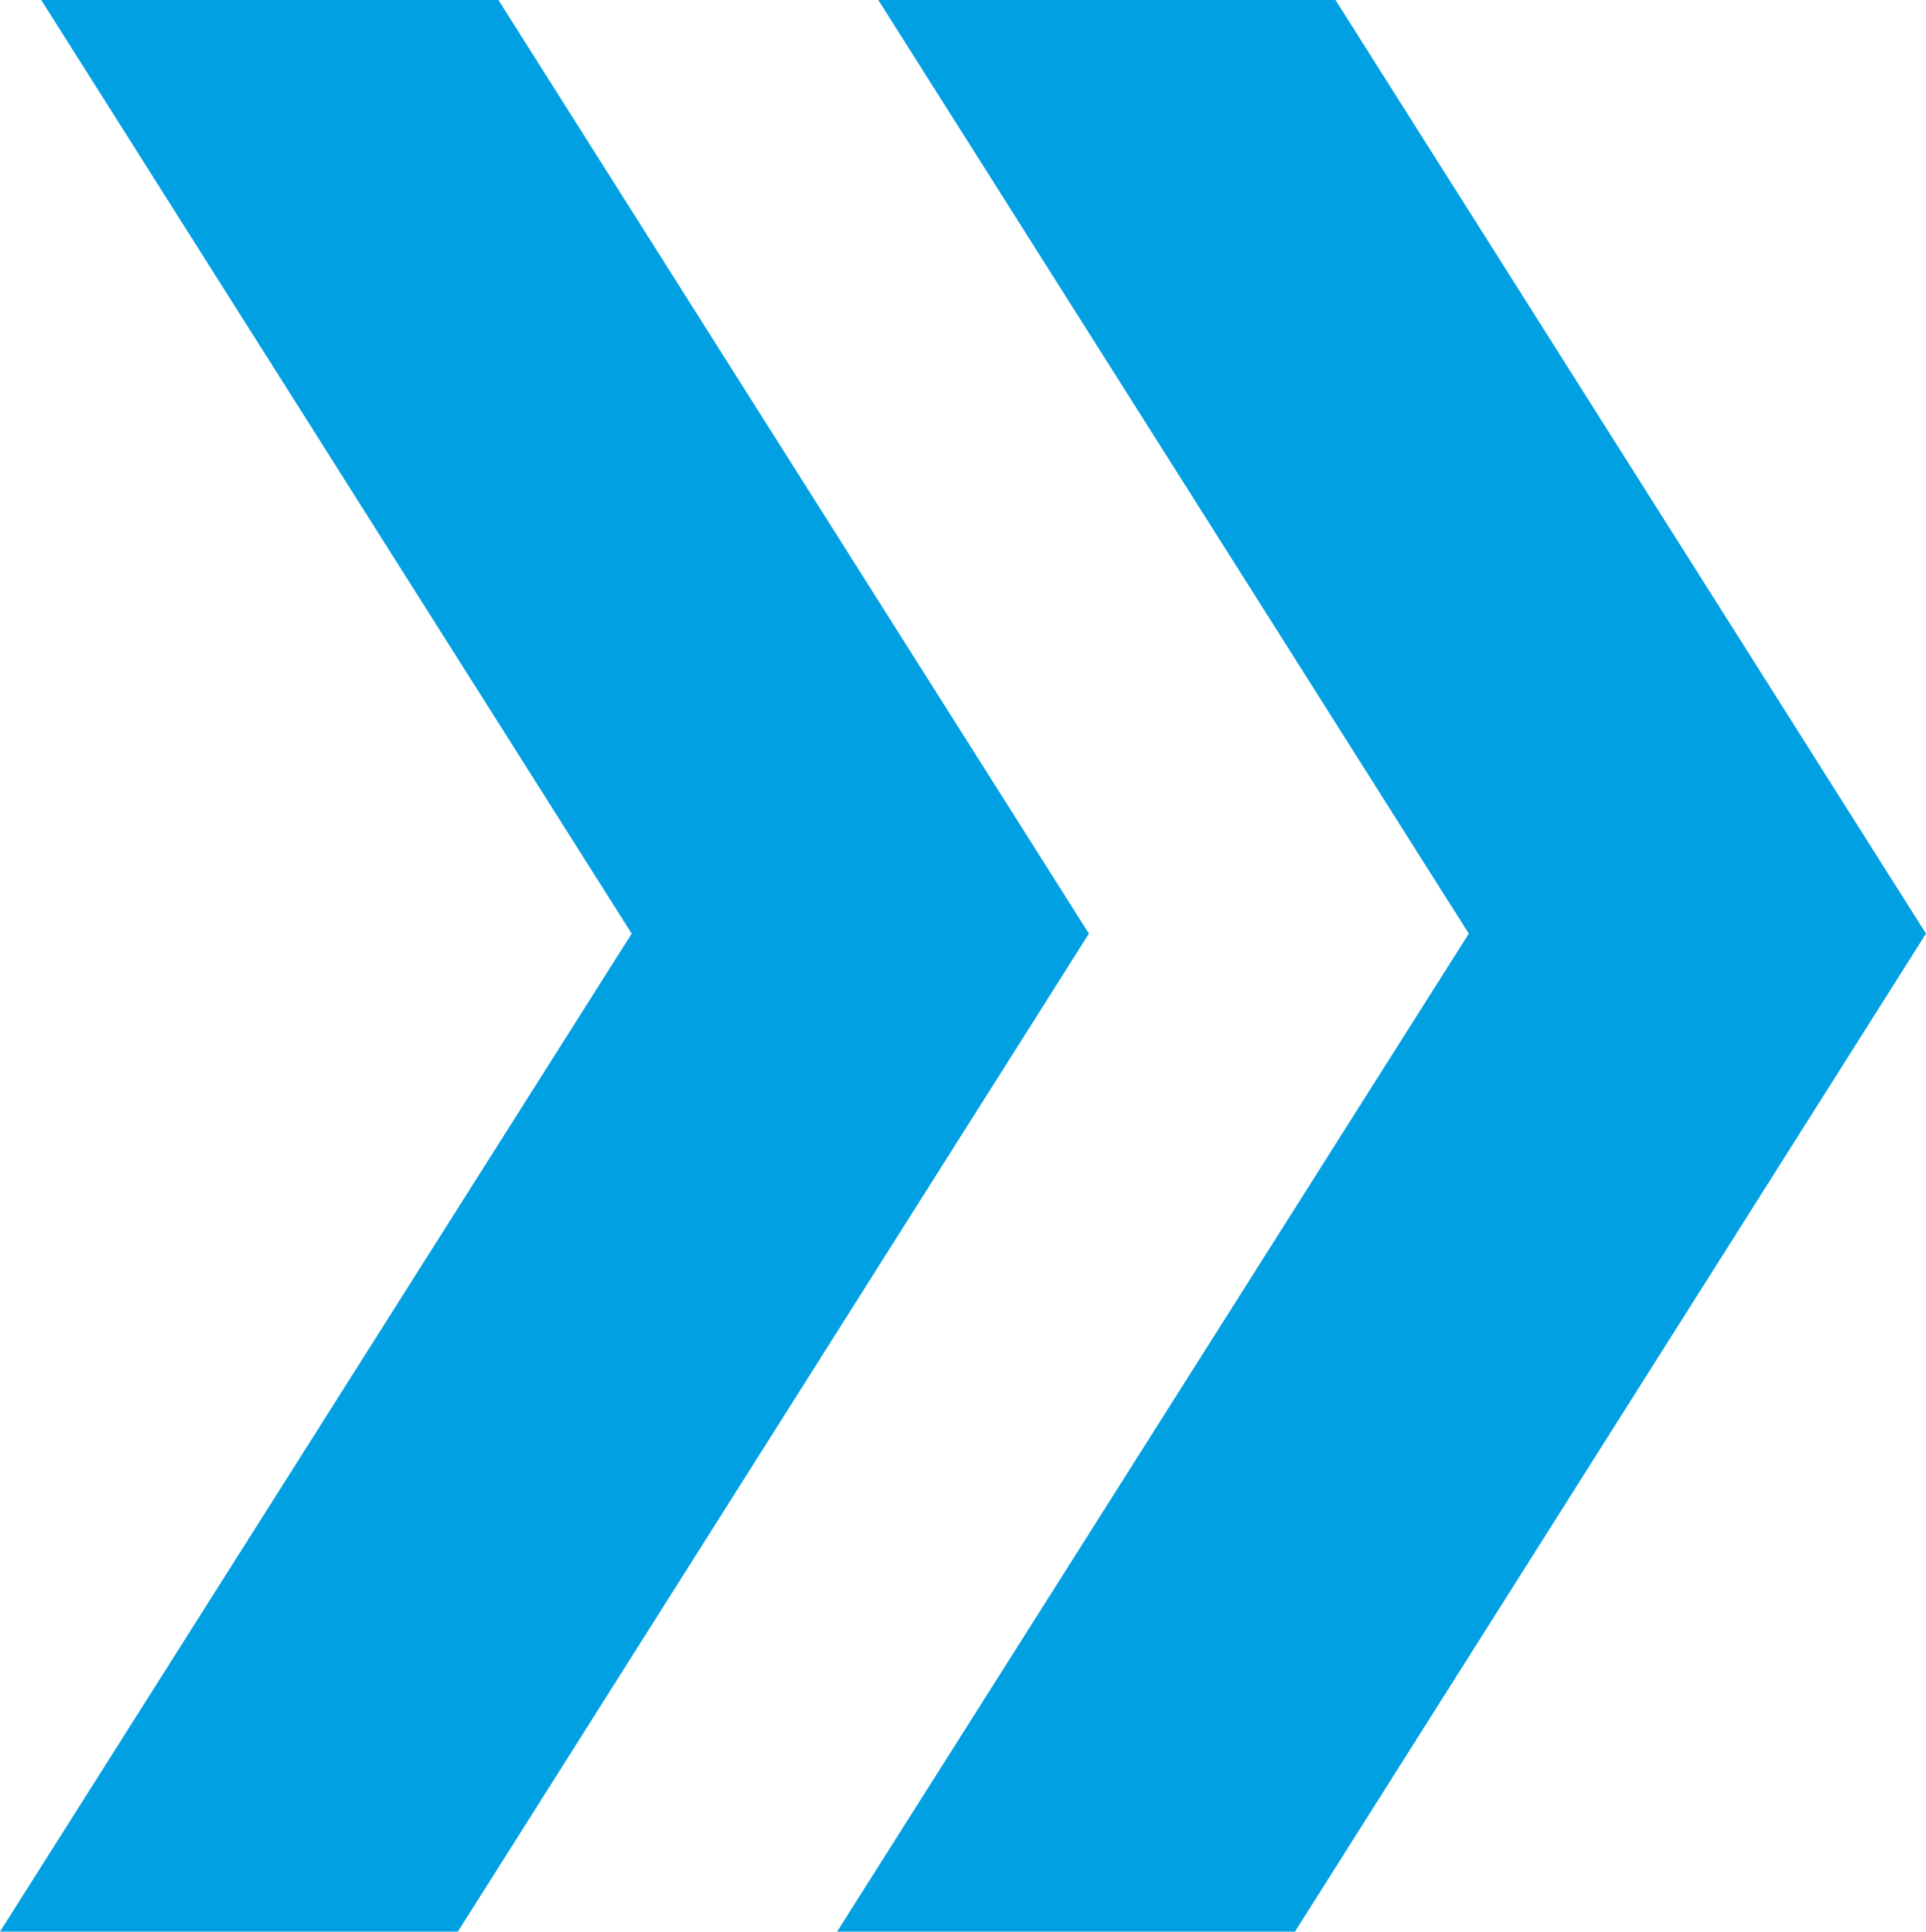
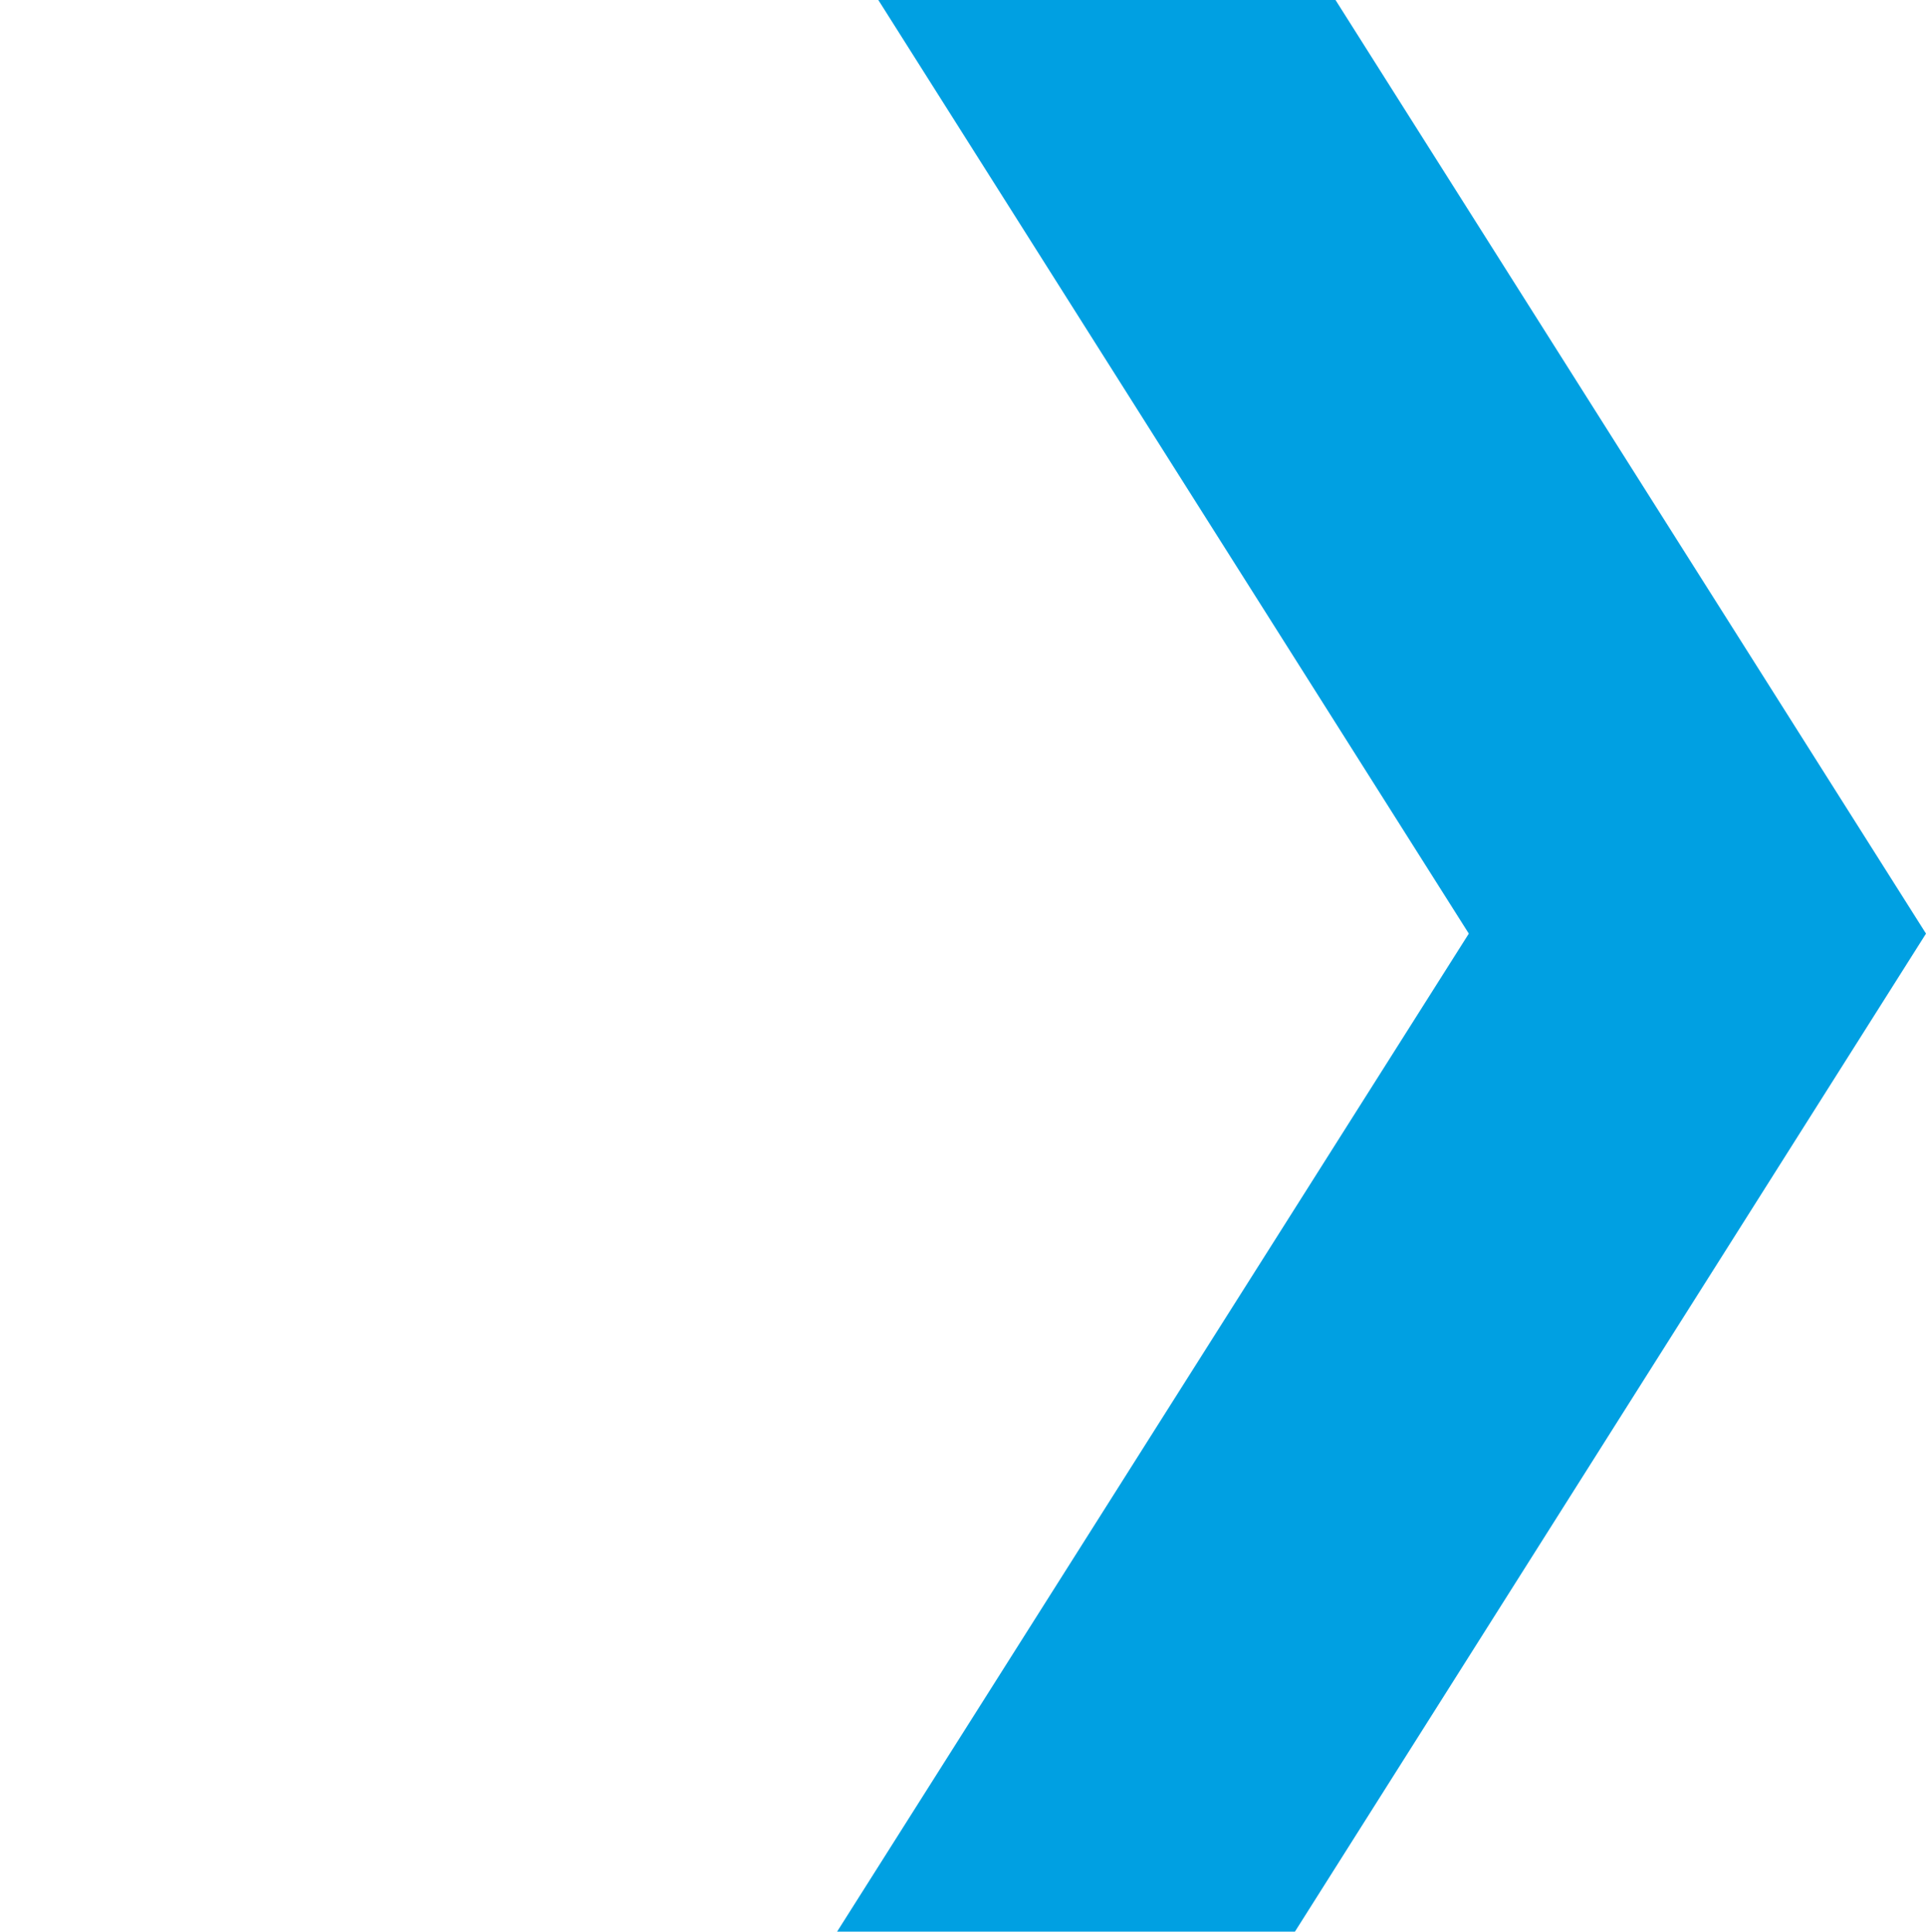
<svg xmlns="http://www.w3.org/2000/svg" width="29.91" height="30" viewBox="0 0 29.91 30">
  <g id="Group_14" data-name="Group 14" transform="translate(-219.64 -585)">
-     <path id="Path_44" data-name="Path 44" d="M236.55,599.5l-9.8,15.5h-7.11l9.81-15.5L220.28,585h7.1Z" fill="#00a0e2" />
    <path id="Path_45" data-name="Path 45" d="M249.55,599.5l-9.8,15.5h-7.11l9.81-15.5L233.28,585h7.1Z" fill="#00a0e2" />
  </g>
</svg>